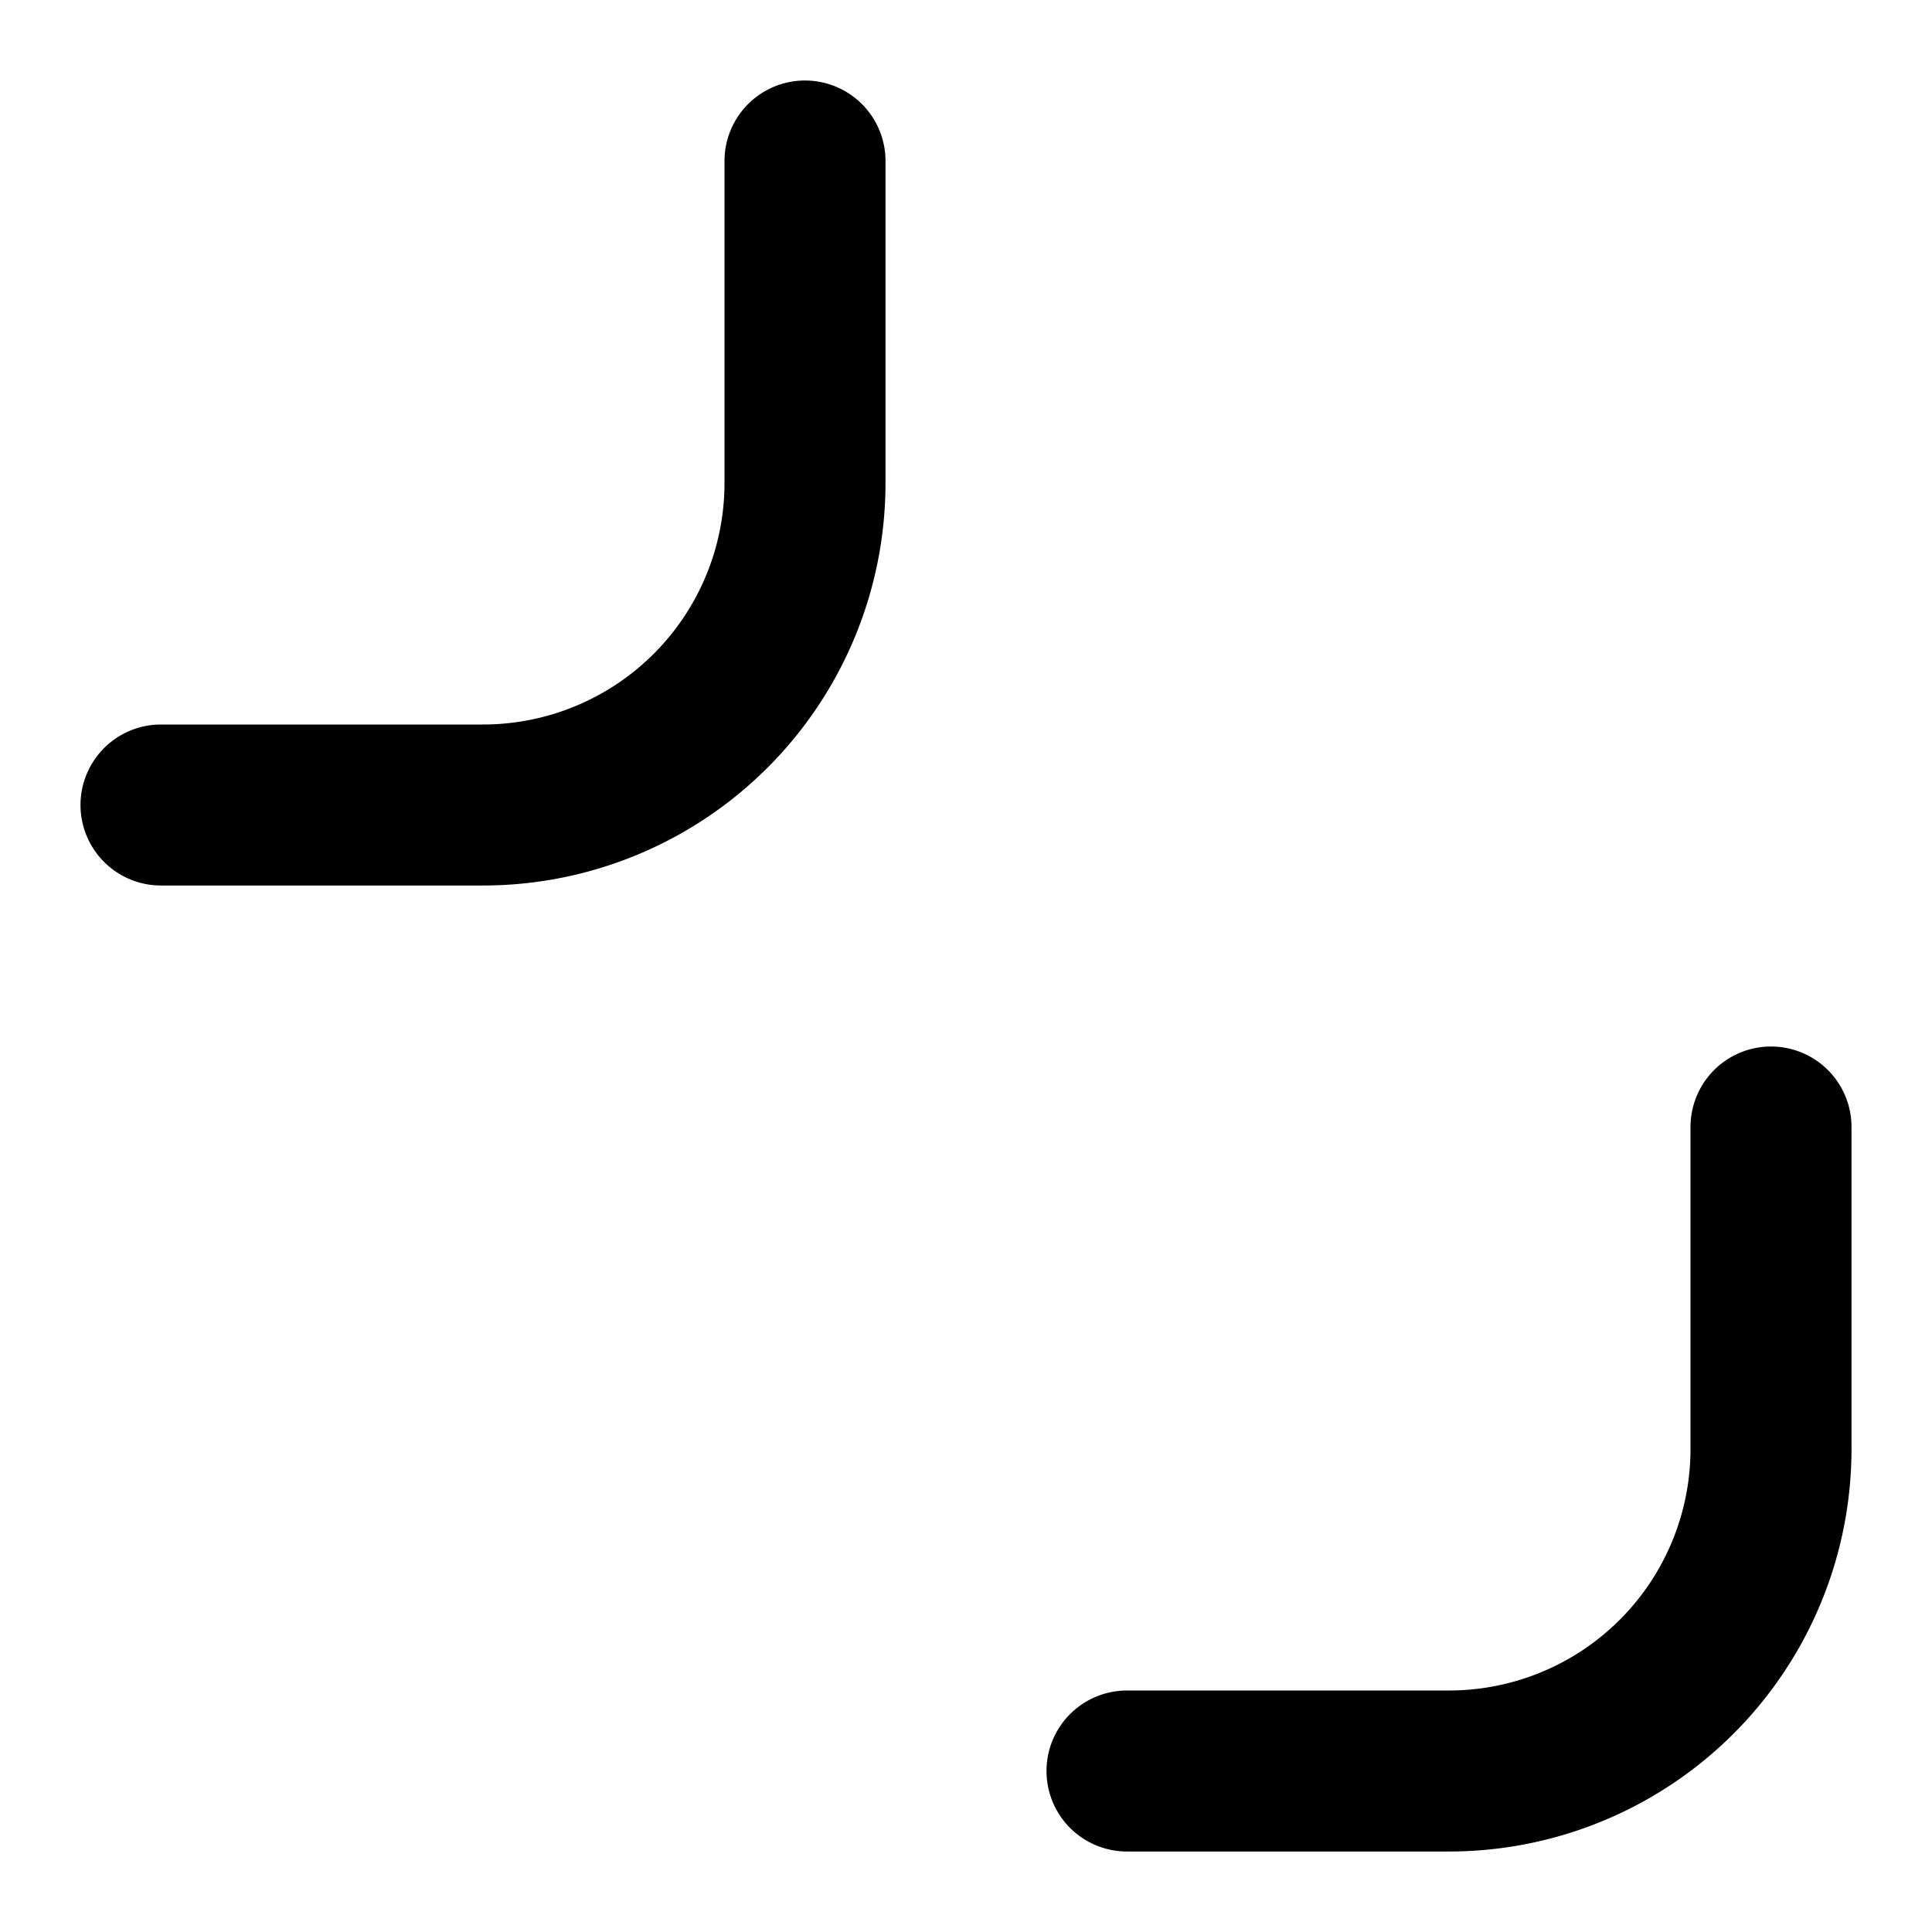
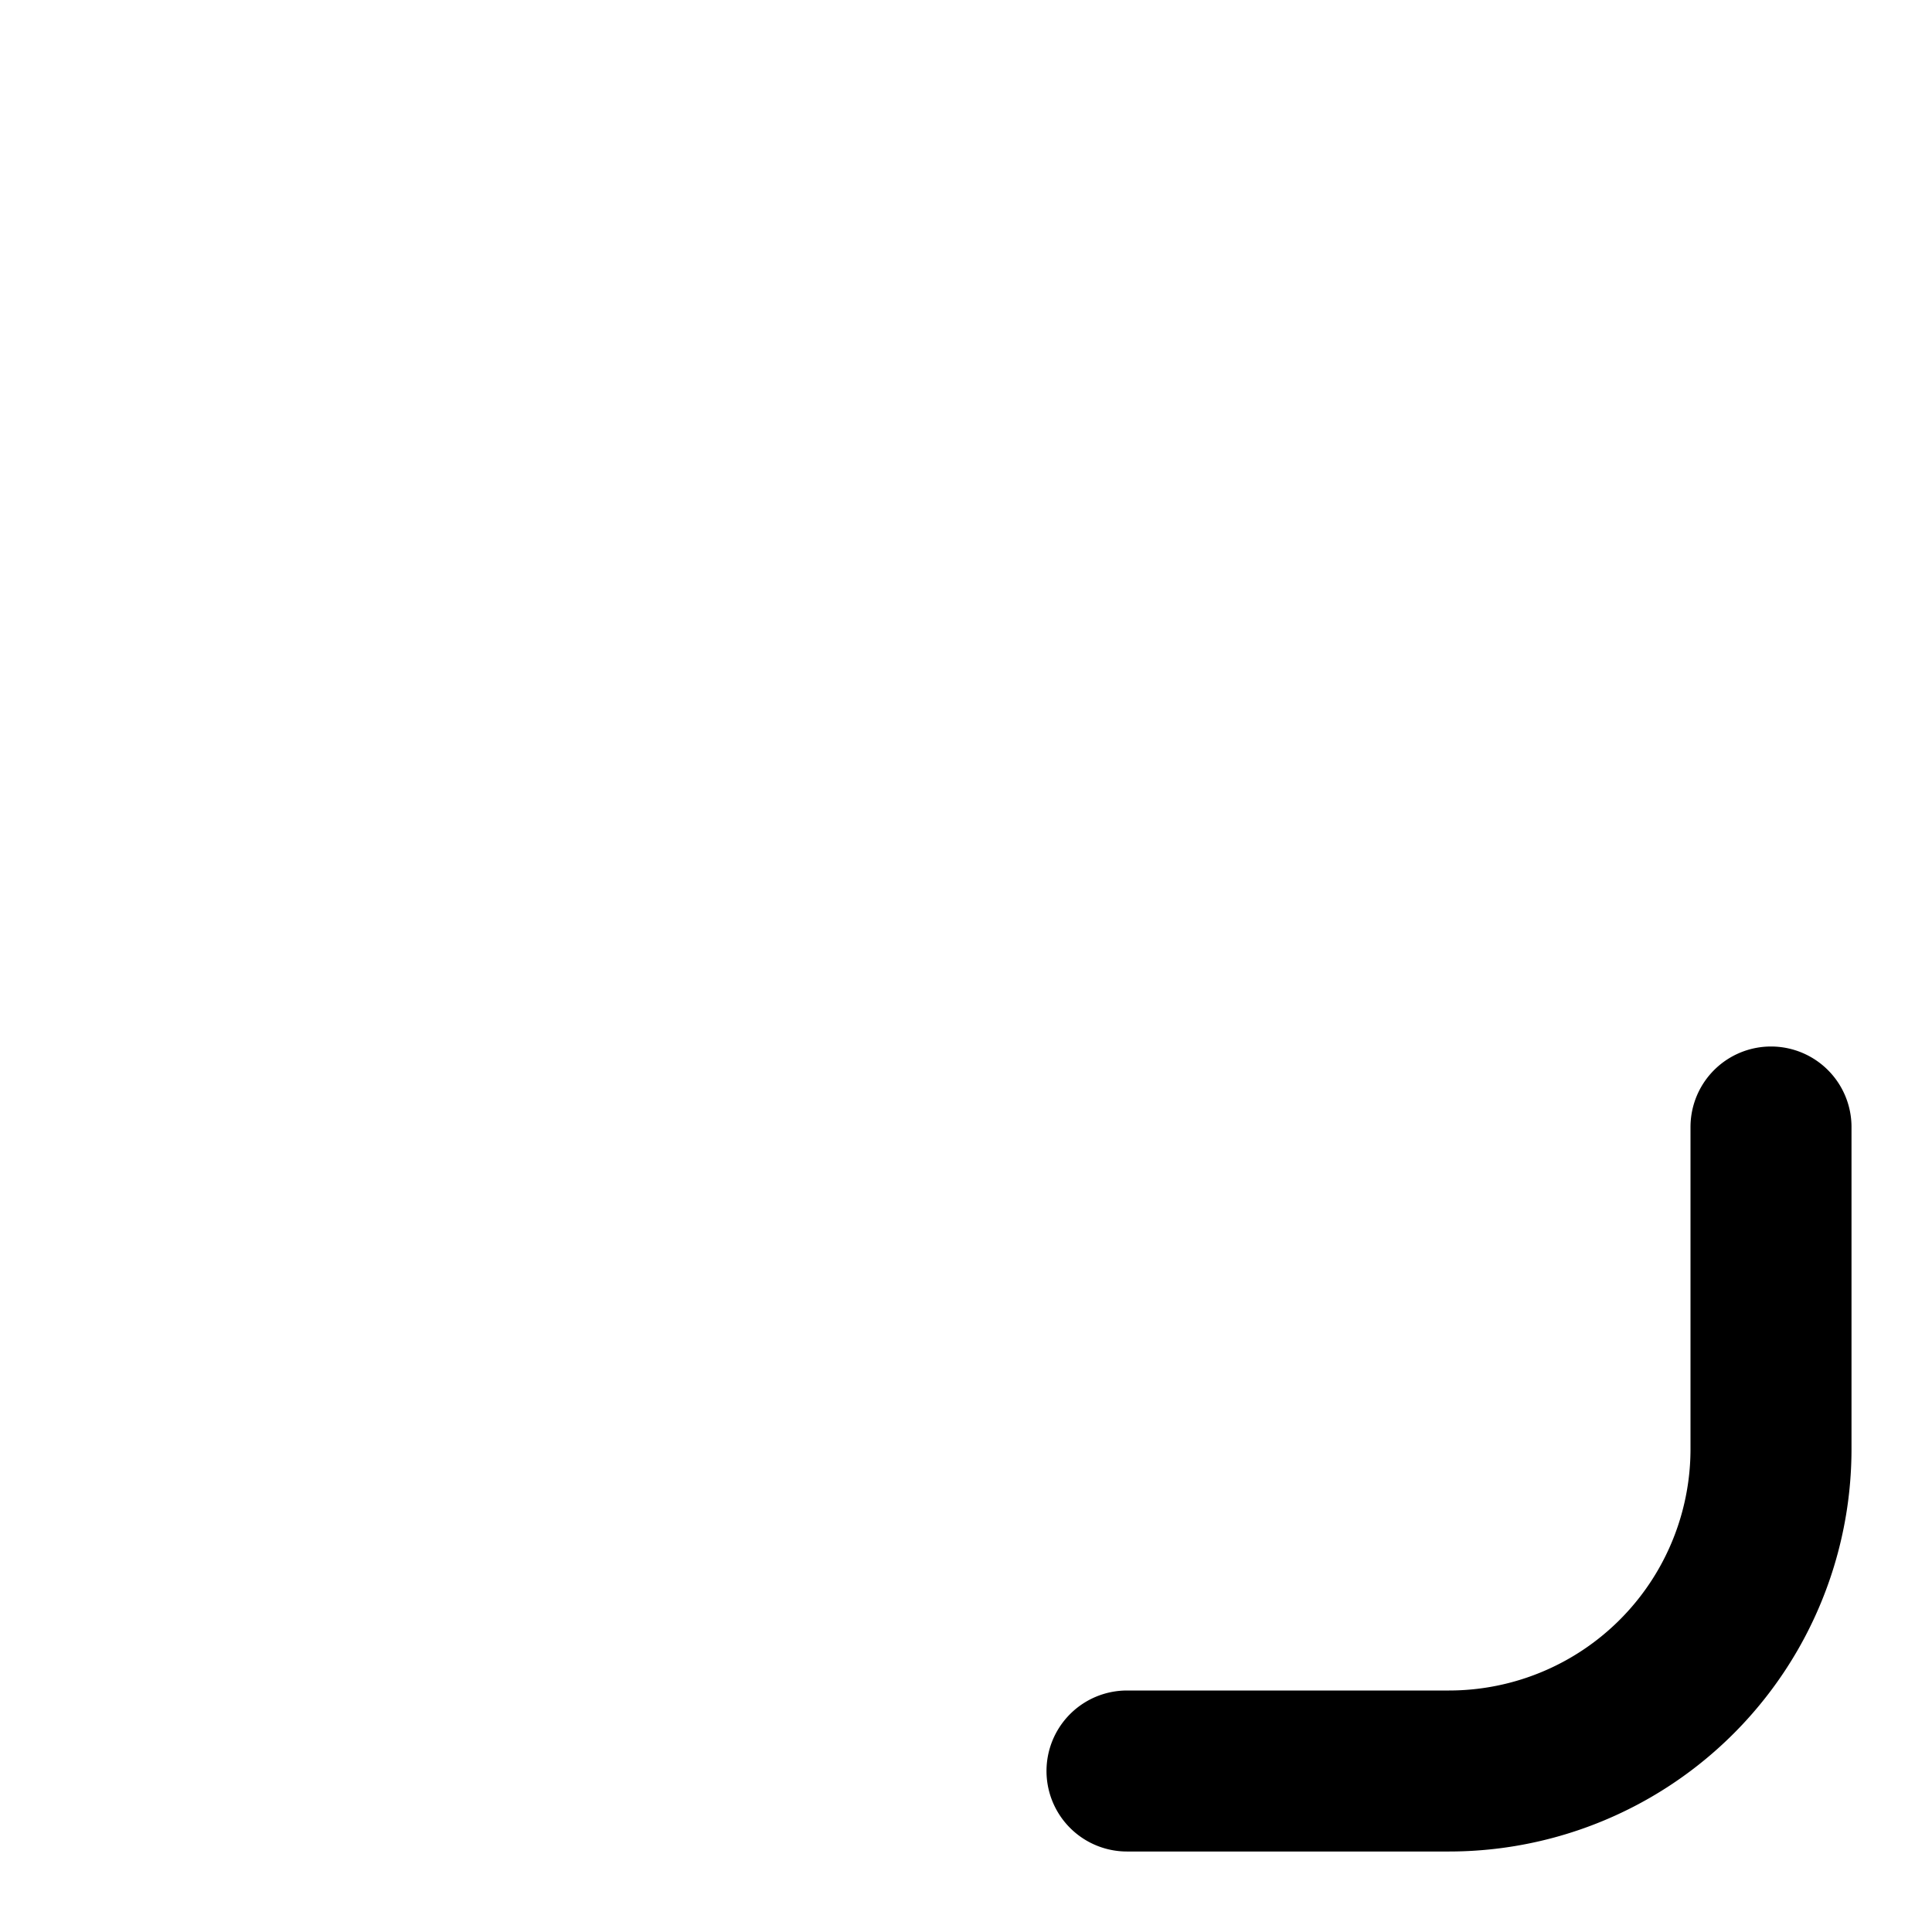
<svg xmlns="http://www.w3.org/2000/svg" height="480" width="480">
-   <path stroke="black" stroke-width="40" stroke-linecap="round" fill="none" d="M 40,200 H 120 A 80 80 0 0 0 200 120 V 40" />
  <path stroke="black" stroke-width="40" stroke-linecap="round" fill="none" d="M 280,440 H 360 A 80 80 0 0 0 440 360 V 280" />
</svg>